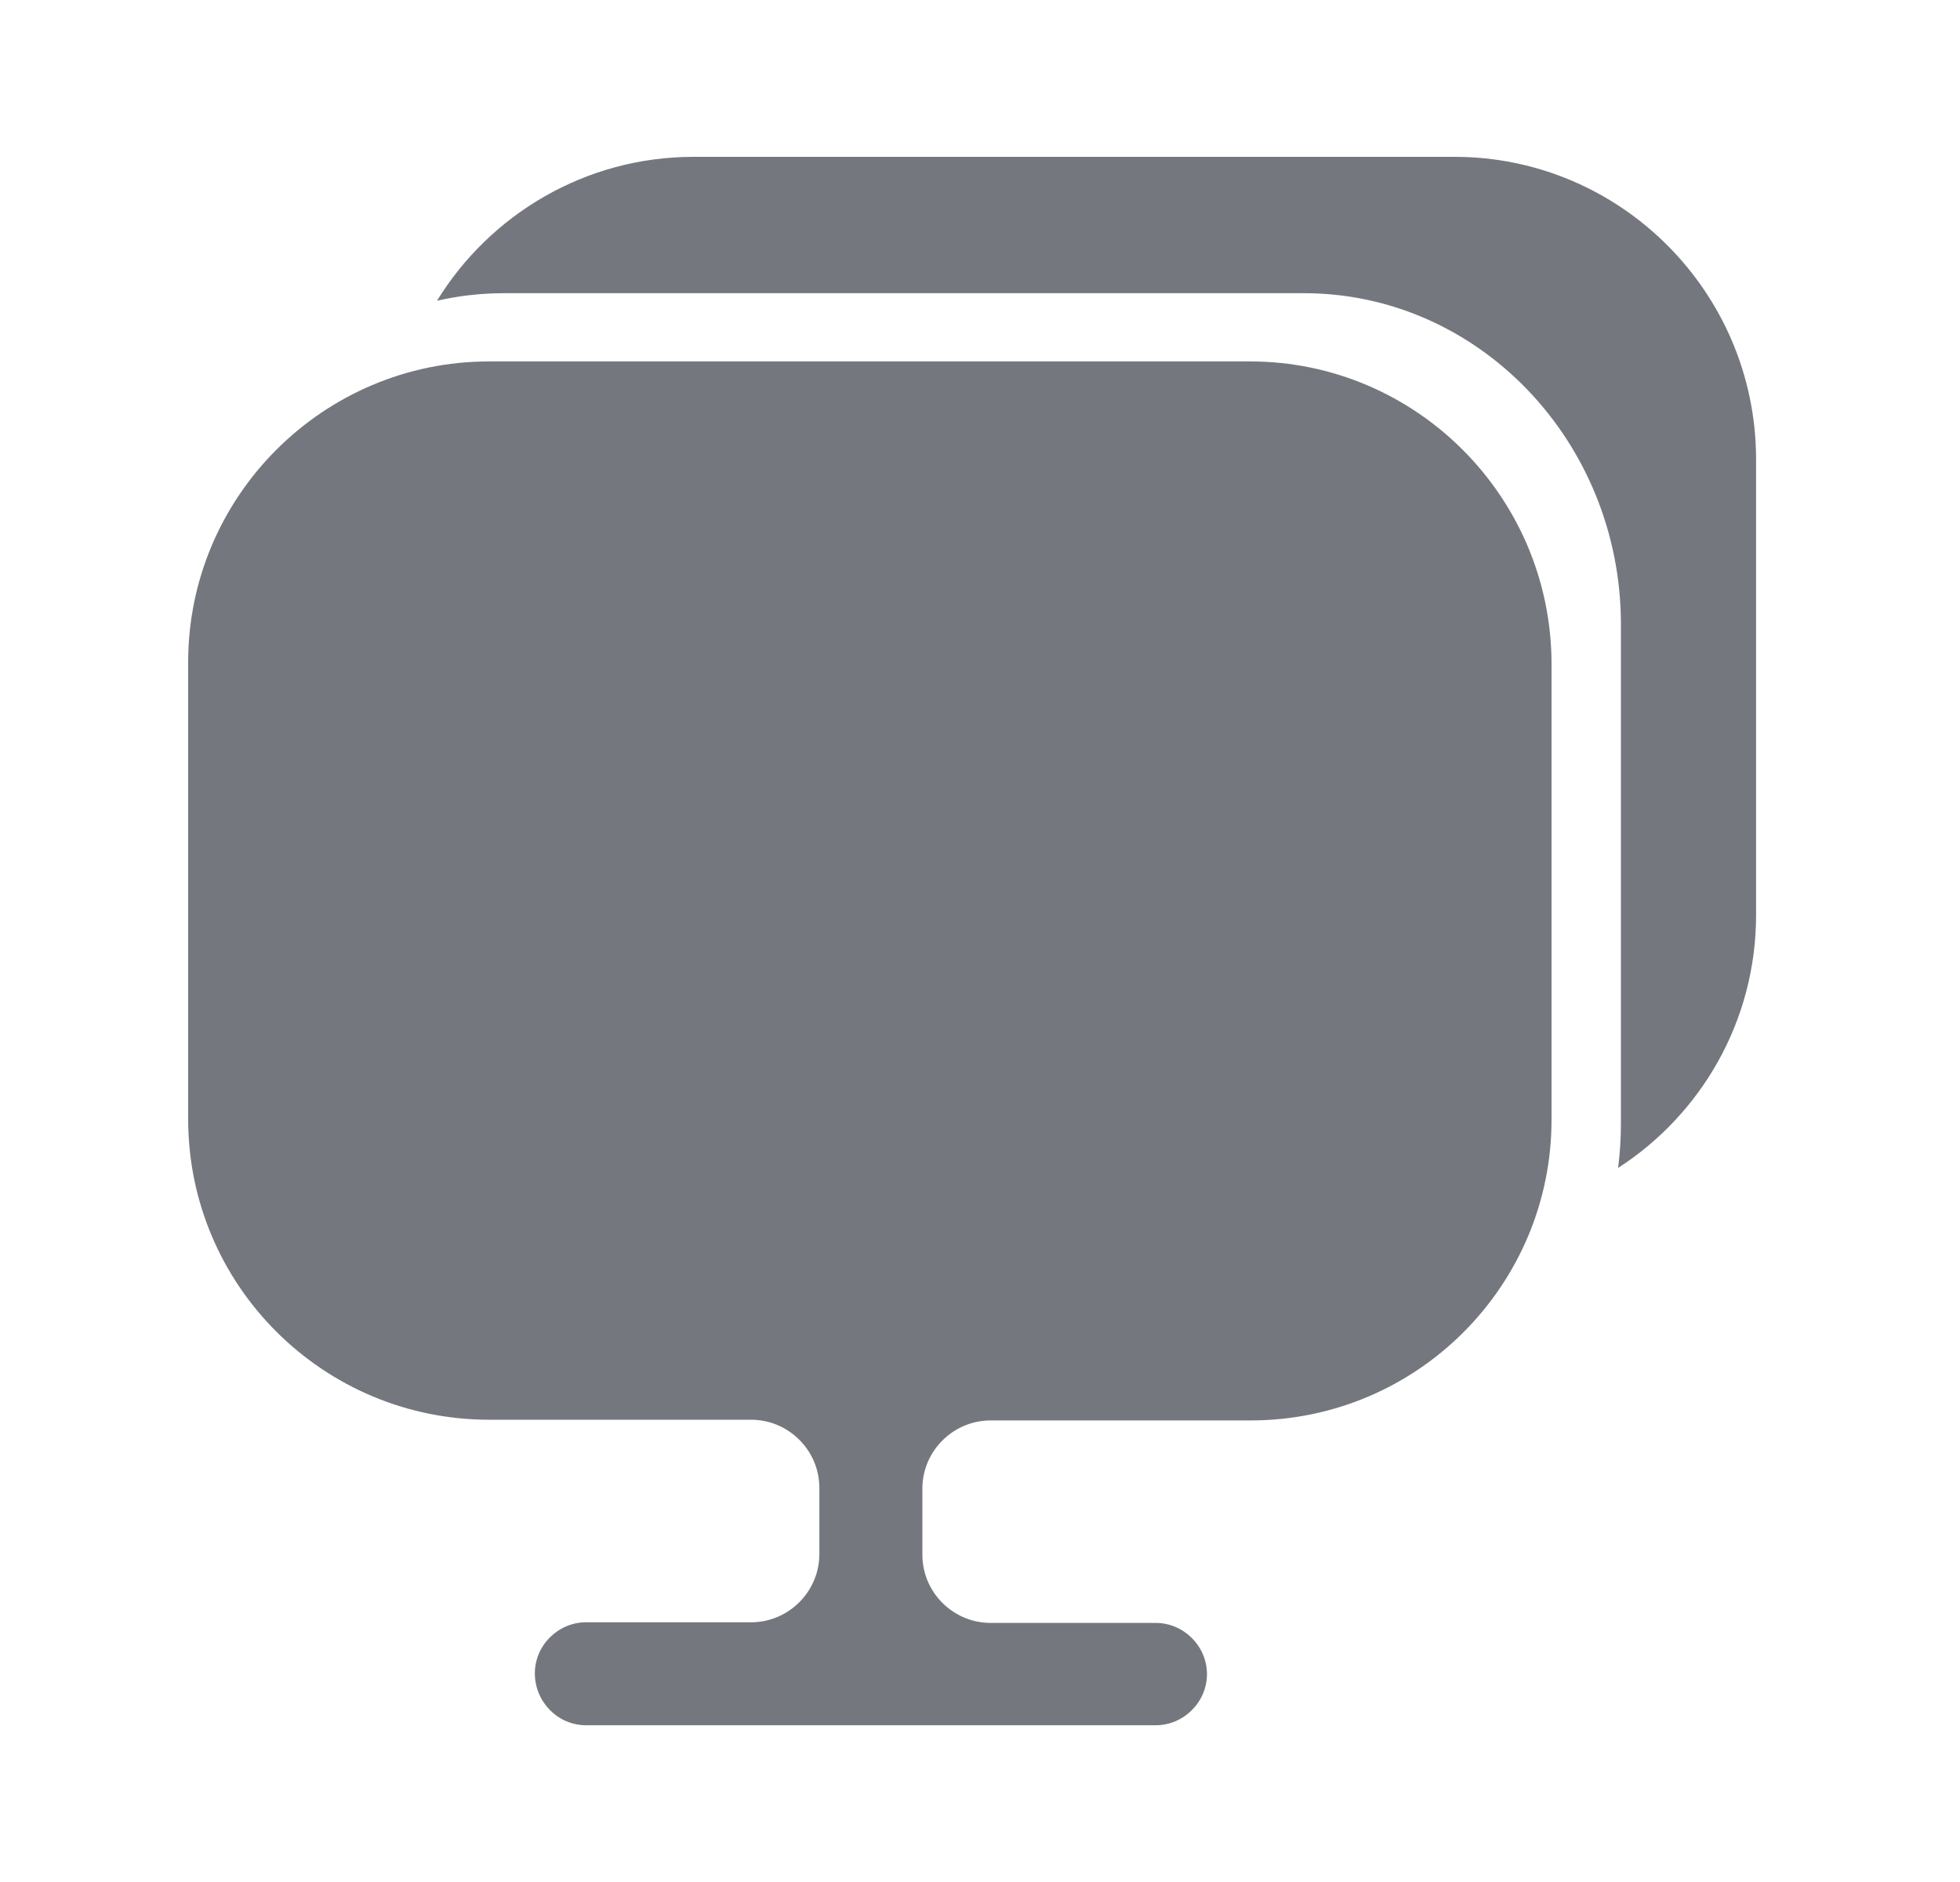
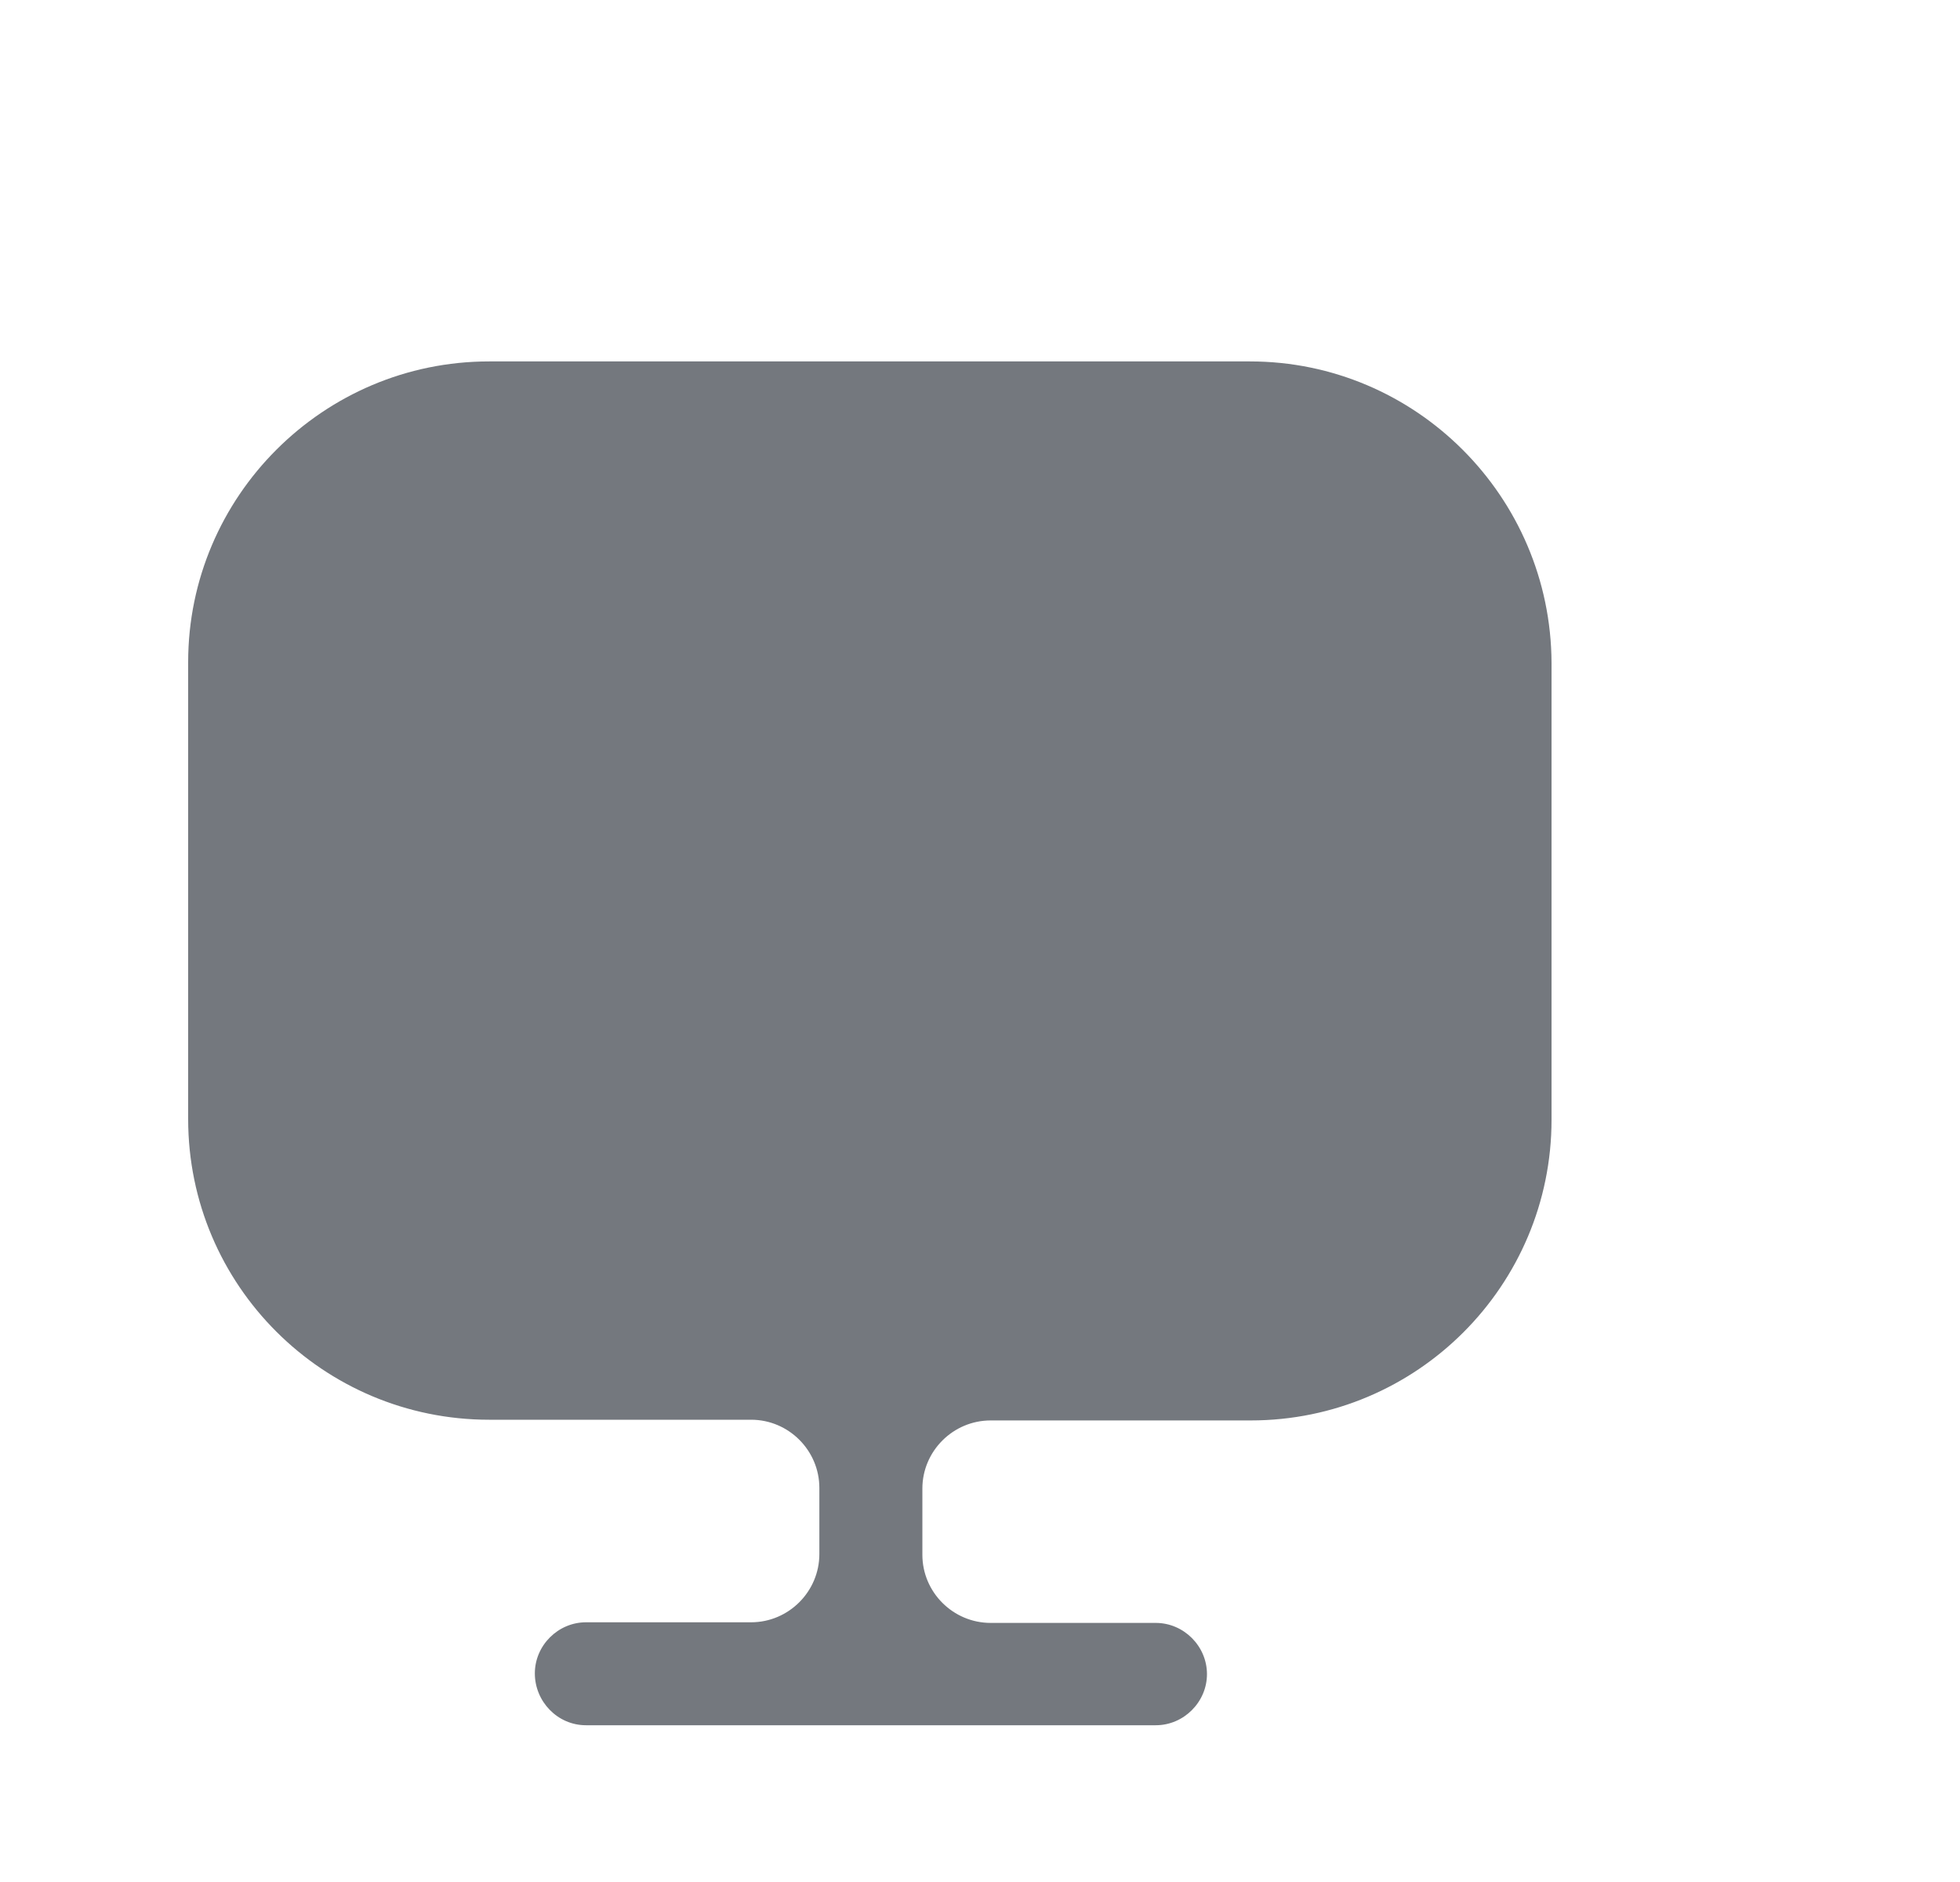
<svg xmlns="http://www.w3.org/2000/svg" width="25" height="24" viewBox="0 0 25 24" fill="none">
-   <path d="M18.552 2H8.847C7.465 2 6.25 2.735 5.574 3.835C5.851 3.772 6.138 3.739 6.432 3.739H16.632C18.855 3.739 20.666 5.624 20.675 7.946V14.324C20.675 14.517 20.663 14.708 20.639 14.894C21.698 14.211 22.399 13.02 22.399 11.669V5.843C22.39 3.722 20.667 2 18.552 2Z" fill="#74787E" />
  <path d="M15.943 4.609H6.239C4.124 4.609 2.4 6.331 2.4 8.444V14.096V14.27C2.4 16.392 4.124 18.105 6.239 18.105H9.581C10.059 18.105 10.451 18.496 10.451 18.975V19.818C10.451 20.296 10.059 20.688 9.581 20.688H7.475C7.118 20.688 6.822 20.983 6.822 21.34C6.822 21.696 7.109 22.001 7.475 22.001H14.742C15.099 22.001 15.395 21.705 15.395 21.349C15.395 20.992 15.099 20.696 14.742 20.696H12.636C12.157 20.696 11.765 20.305 11.765 19.827V18.983C11.765 18.505 12.157 18.114 12.636 18.114H15.952C18.076 18.114 19.79 16.392 19.79 14.279V14.105V8.453C19.781 6.331 18.058 4.609 15.943 4.609Z" fill="#74787E" />
</svg>